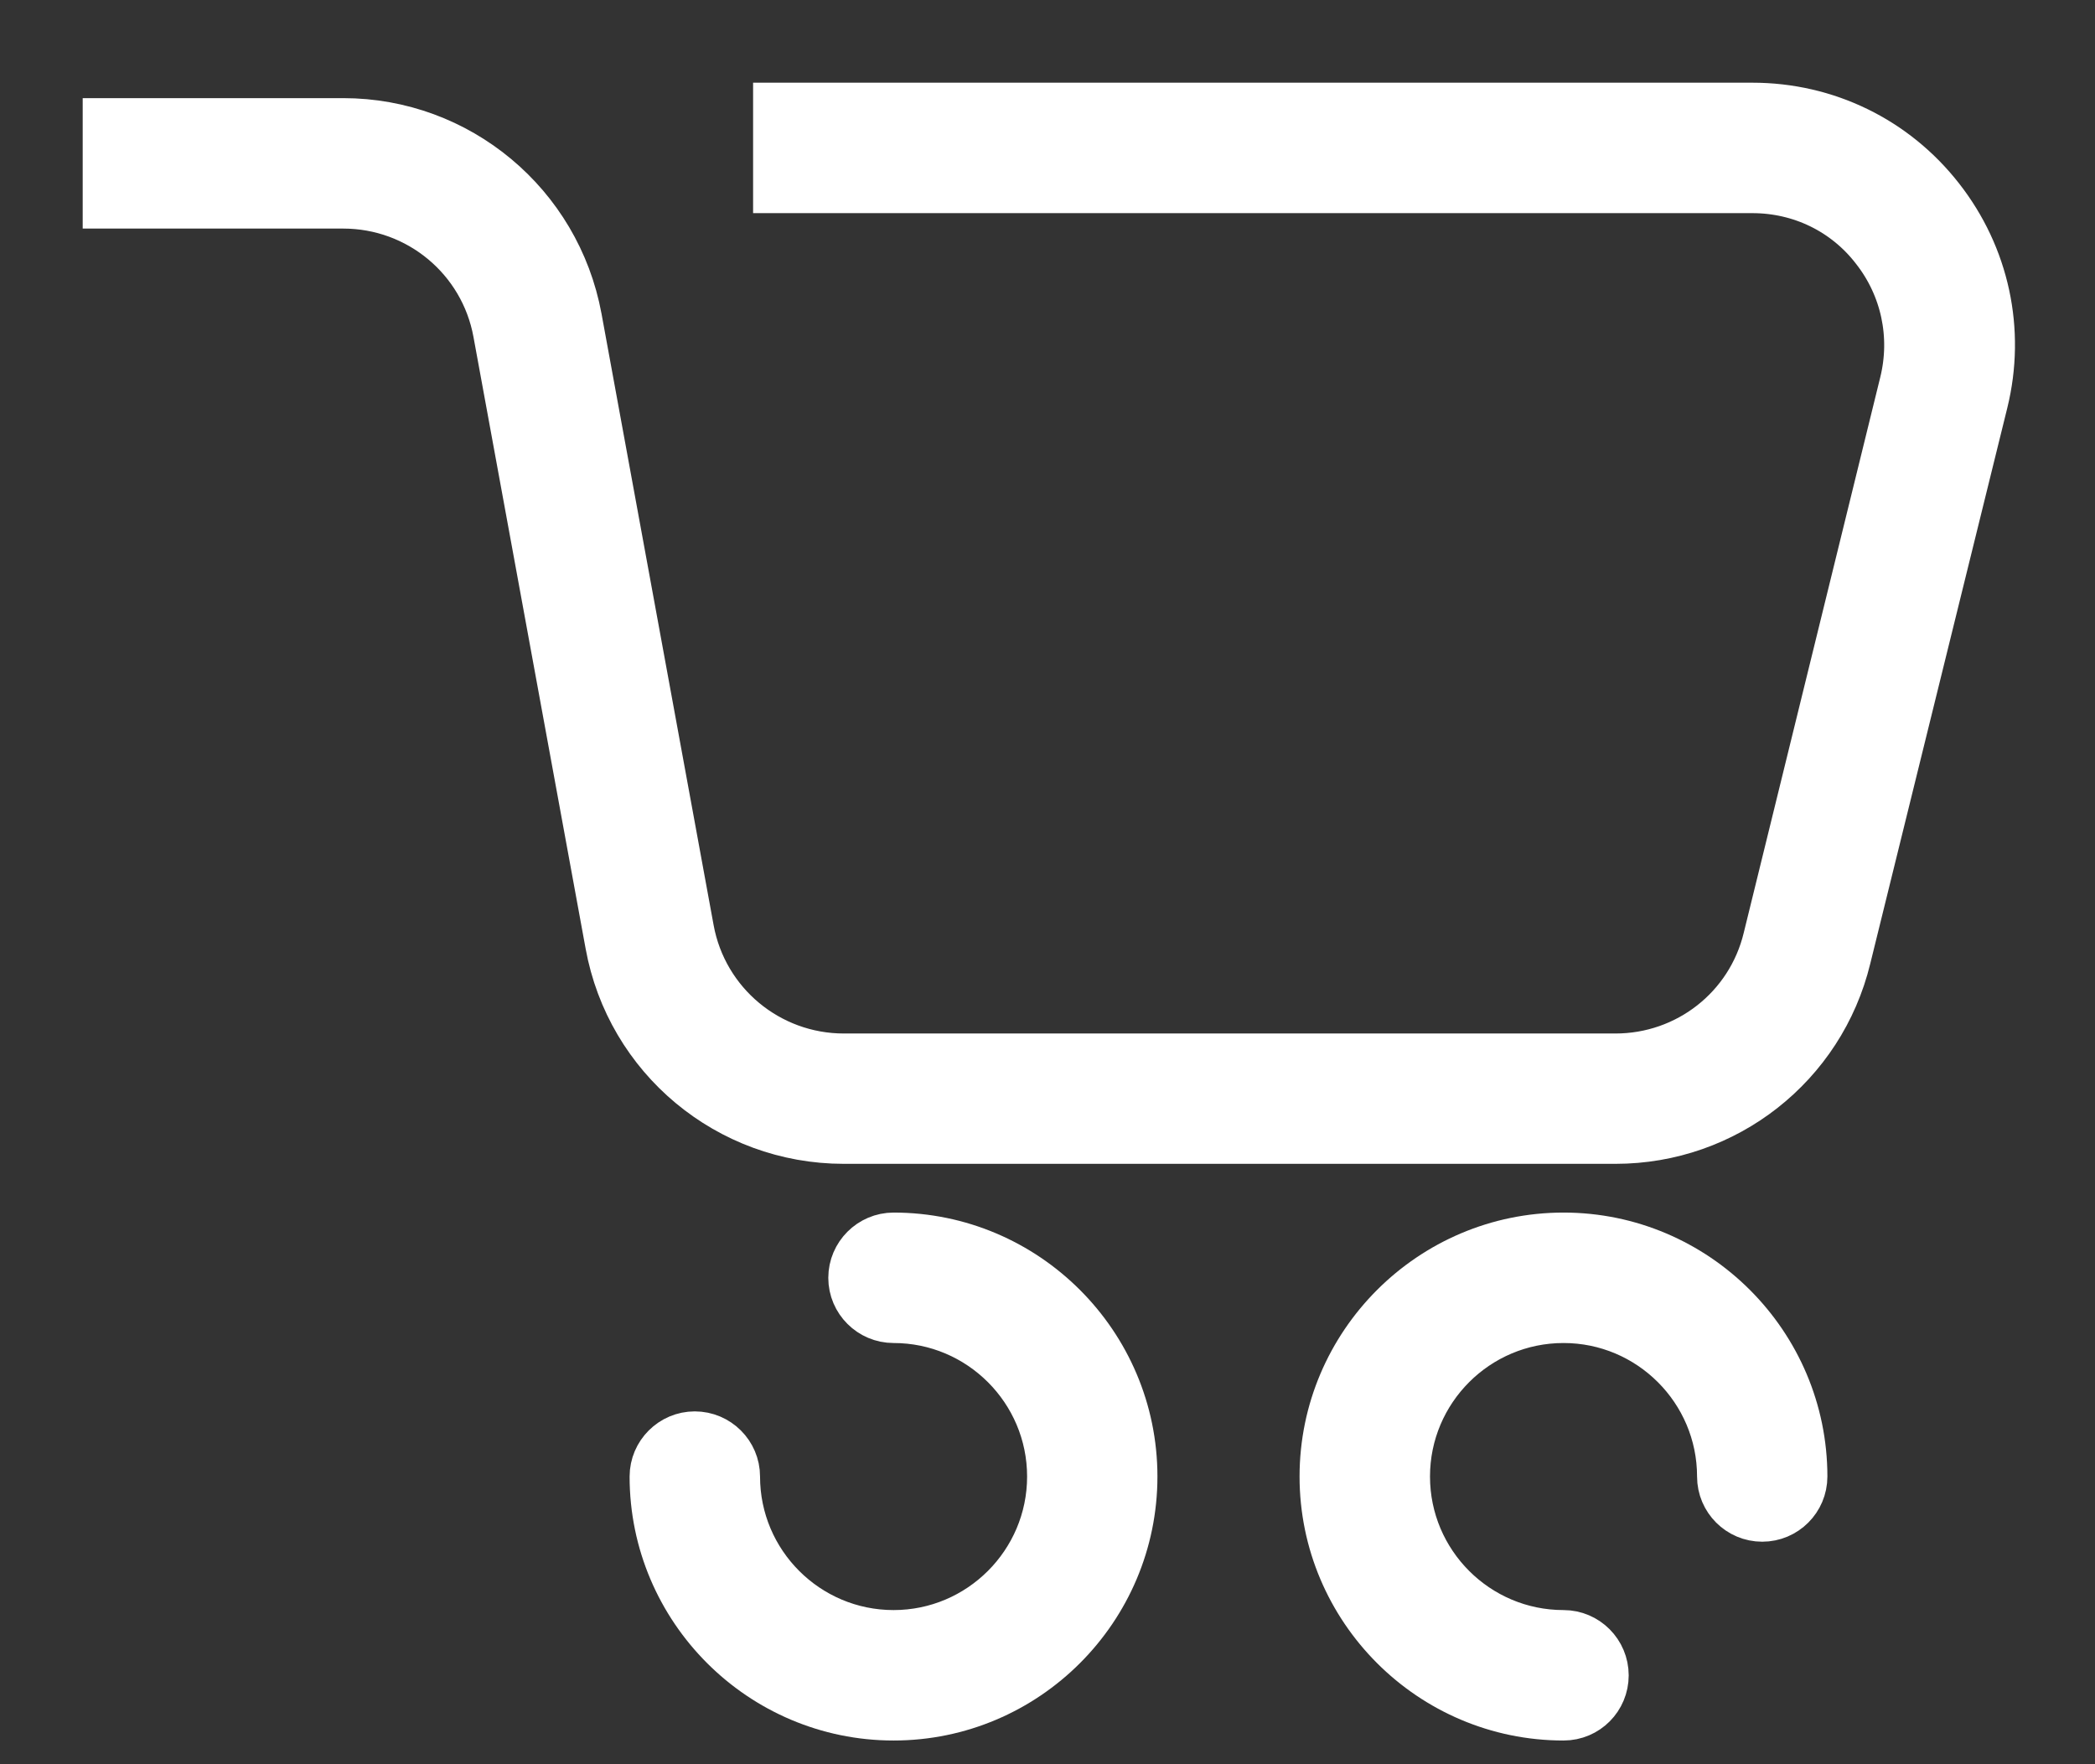
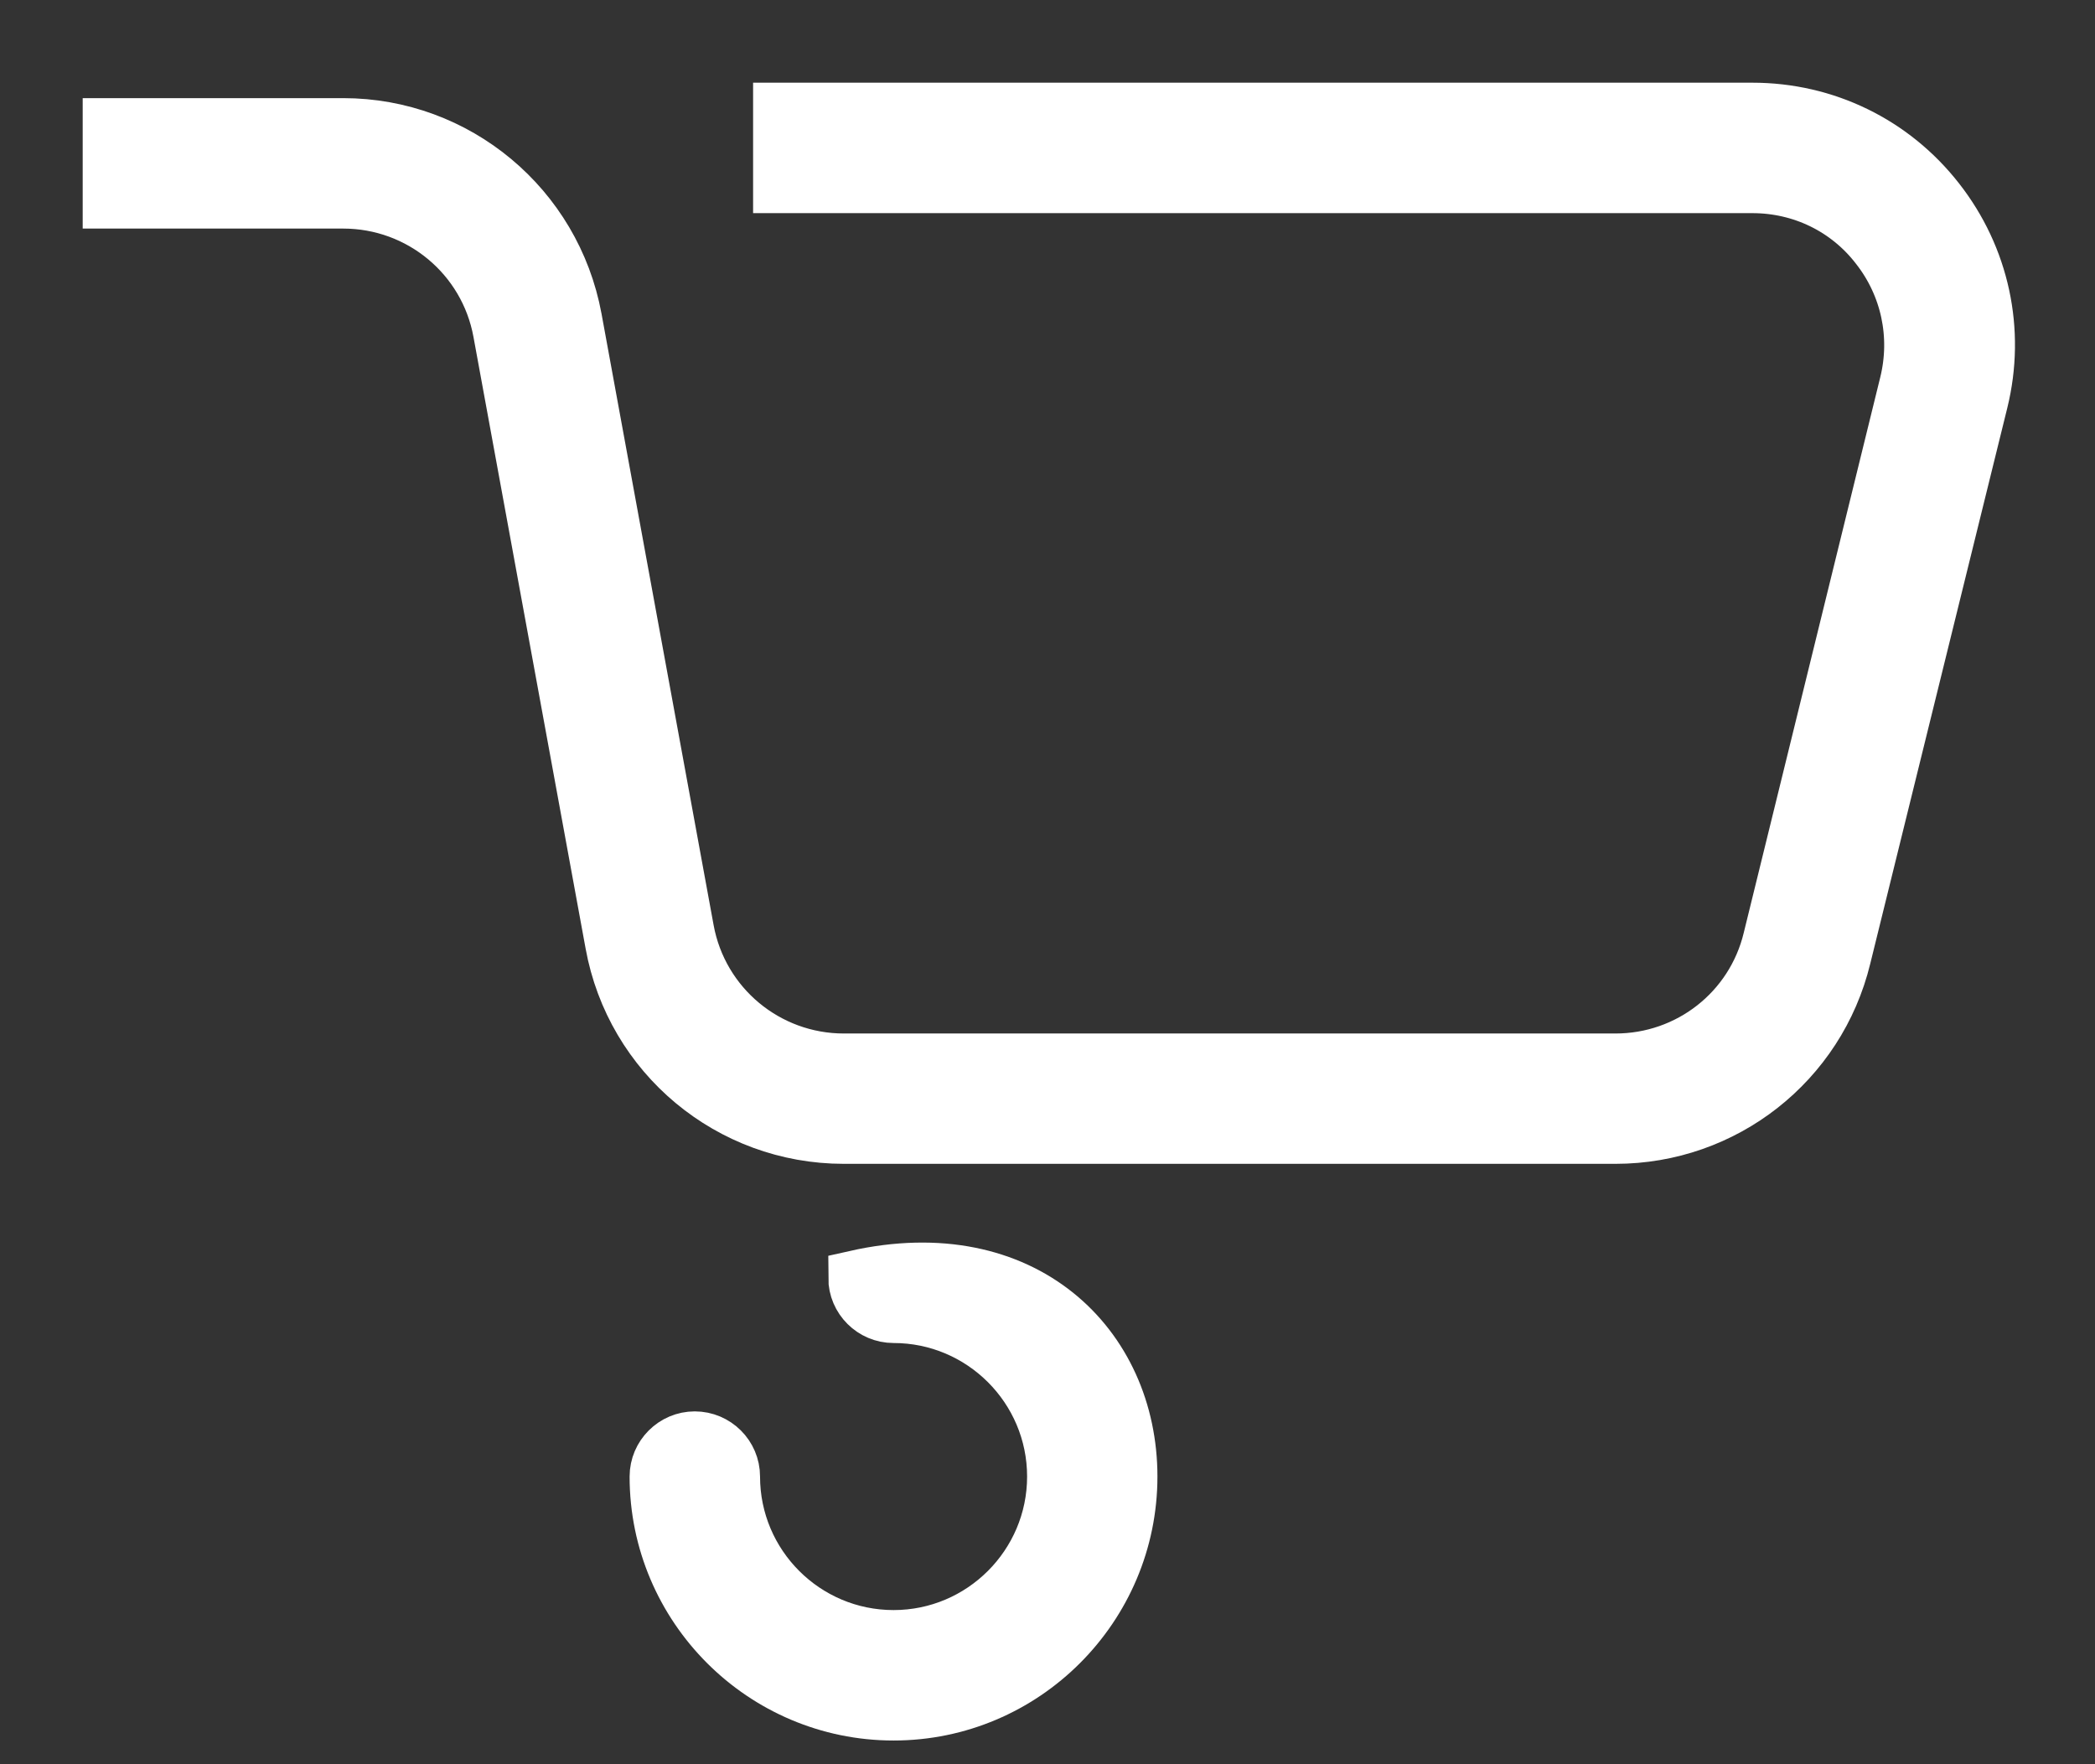
<svg xmlns="http://www.w3.org/2000/svg" width="19" height="16" viewBox="0 0 19 16" fill="none">
  <rect x="0" y="0" width="19" height="16" fill="#333333" stroke="none" />
  <path d="M14.651 10.305H7.653C6.622 10.305 5.741 9.571 5.557 8.558L4.54 3.011C4.414 2.321 3.813 1.823 3.113 1.823H1V1.14H3.113C4.14 1.14 5.021 1.874 5.209 2.888L6.226 8.435C6.352 9.124 6.953 9.623 7.653 9.623H14.651C15.32 9.623 15.9 9.169 16.057 8.52L17.296 3.478C17.402 3.045 17.306 2.591 17.03 2.239C16.757 1.884 16.34 1.683 15.893 1.683H7.08V1H15.893C16.552 1 17.163 1.297 17.569 1.816C17.976 2.335 18.119 3 17.962 3.639L16.719 8.68C16.487 9.636 15.634 10.305 14.651 10.305Z" fill="white" stroke="white" stroke-width="0.5" />
-   <path d="M8.104 15.535C6.923 15.535 5.96 14.572 5.96 13.391C5.96 13.203 6.114 13.05 6.301 13.05C6.489 13.05 6.643 13.203 6.643 13.391C6.643 14.197 7.298 14.852 8.104 14.852C8.909 14.852 9.565 14.197 9.565 13.391C9.565 12.585 8.909 11.93 8.104 11.93C7.916 11.93 7.762 11.777 7.762 11.589C7.762 11.401 7.916 11.247 8.104 11.247C9.285 11.247 10.247 12.21 10.247 13.391C10.247 14.572 9.285 15.535 8.104 15.535Z" fill="white" stroke="white" stroke-width="0.5" />
-   <path d="M14.18 15.535C12.999 15.535 12.036 14.572 12.036 13.391C12.036 12.21 12.999 11.247 14.18 11.247C15.361 11.247 16.323 12.21 16.323 13.391C16.323 13.579 16.17 13.732 15.982 13.732C15.794 13.732 15.641 13.579 15.641 13.391C15.641 12.585 14.985 11.93 14.18 11.93C13.374 11.93 12.719 12.585 12.719 13.391C12.719 14.197 13.374 14.852 14.18 14.852C14.368 14.852 14.521 15.006 14.521 15.194C14.521 15.381 14.371 15.535 14.18 15.535Z" fill="white" stroke="white" stroke-width="0.5" />
+   <path d="M8.104 15.535C6.923 15.535 5.96 14.572 5.96 13.391C5.96 13.203 6.114 13.05 6.301 13.05C6.489 13.05 6.643 13.203 6.643 13.391C6.643 14.197 7.298 14.852 8.104 14.852C8.909 14.852 9.565 14.197 9.565 13.391C9.565 12.585 8.909 11.93 8.104 11.93C7.916 11.93 7.762 11.777 7.762 11.589C9.285 11.247 10.247 12.21 10.247 13.391C10.247 14.572 9.285 15.535 8.104 15.535Z" fill="white" stroke="white" stroke-width="0.5" />
</svg>